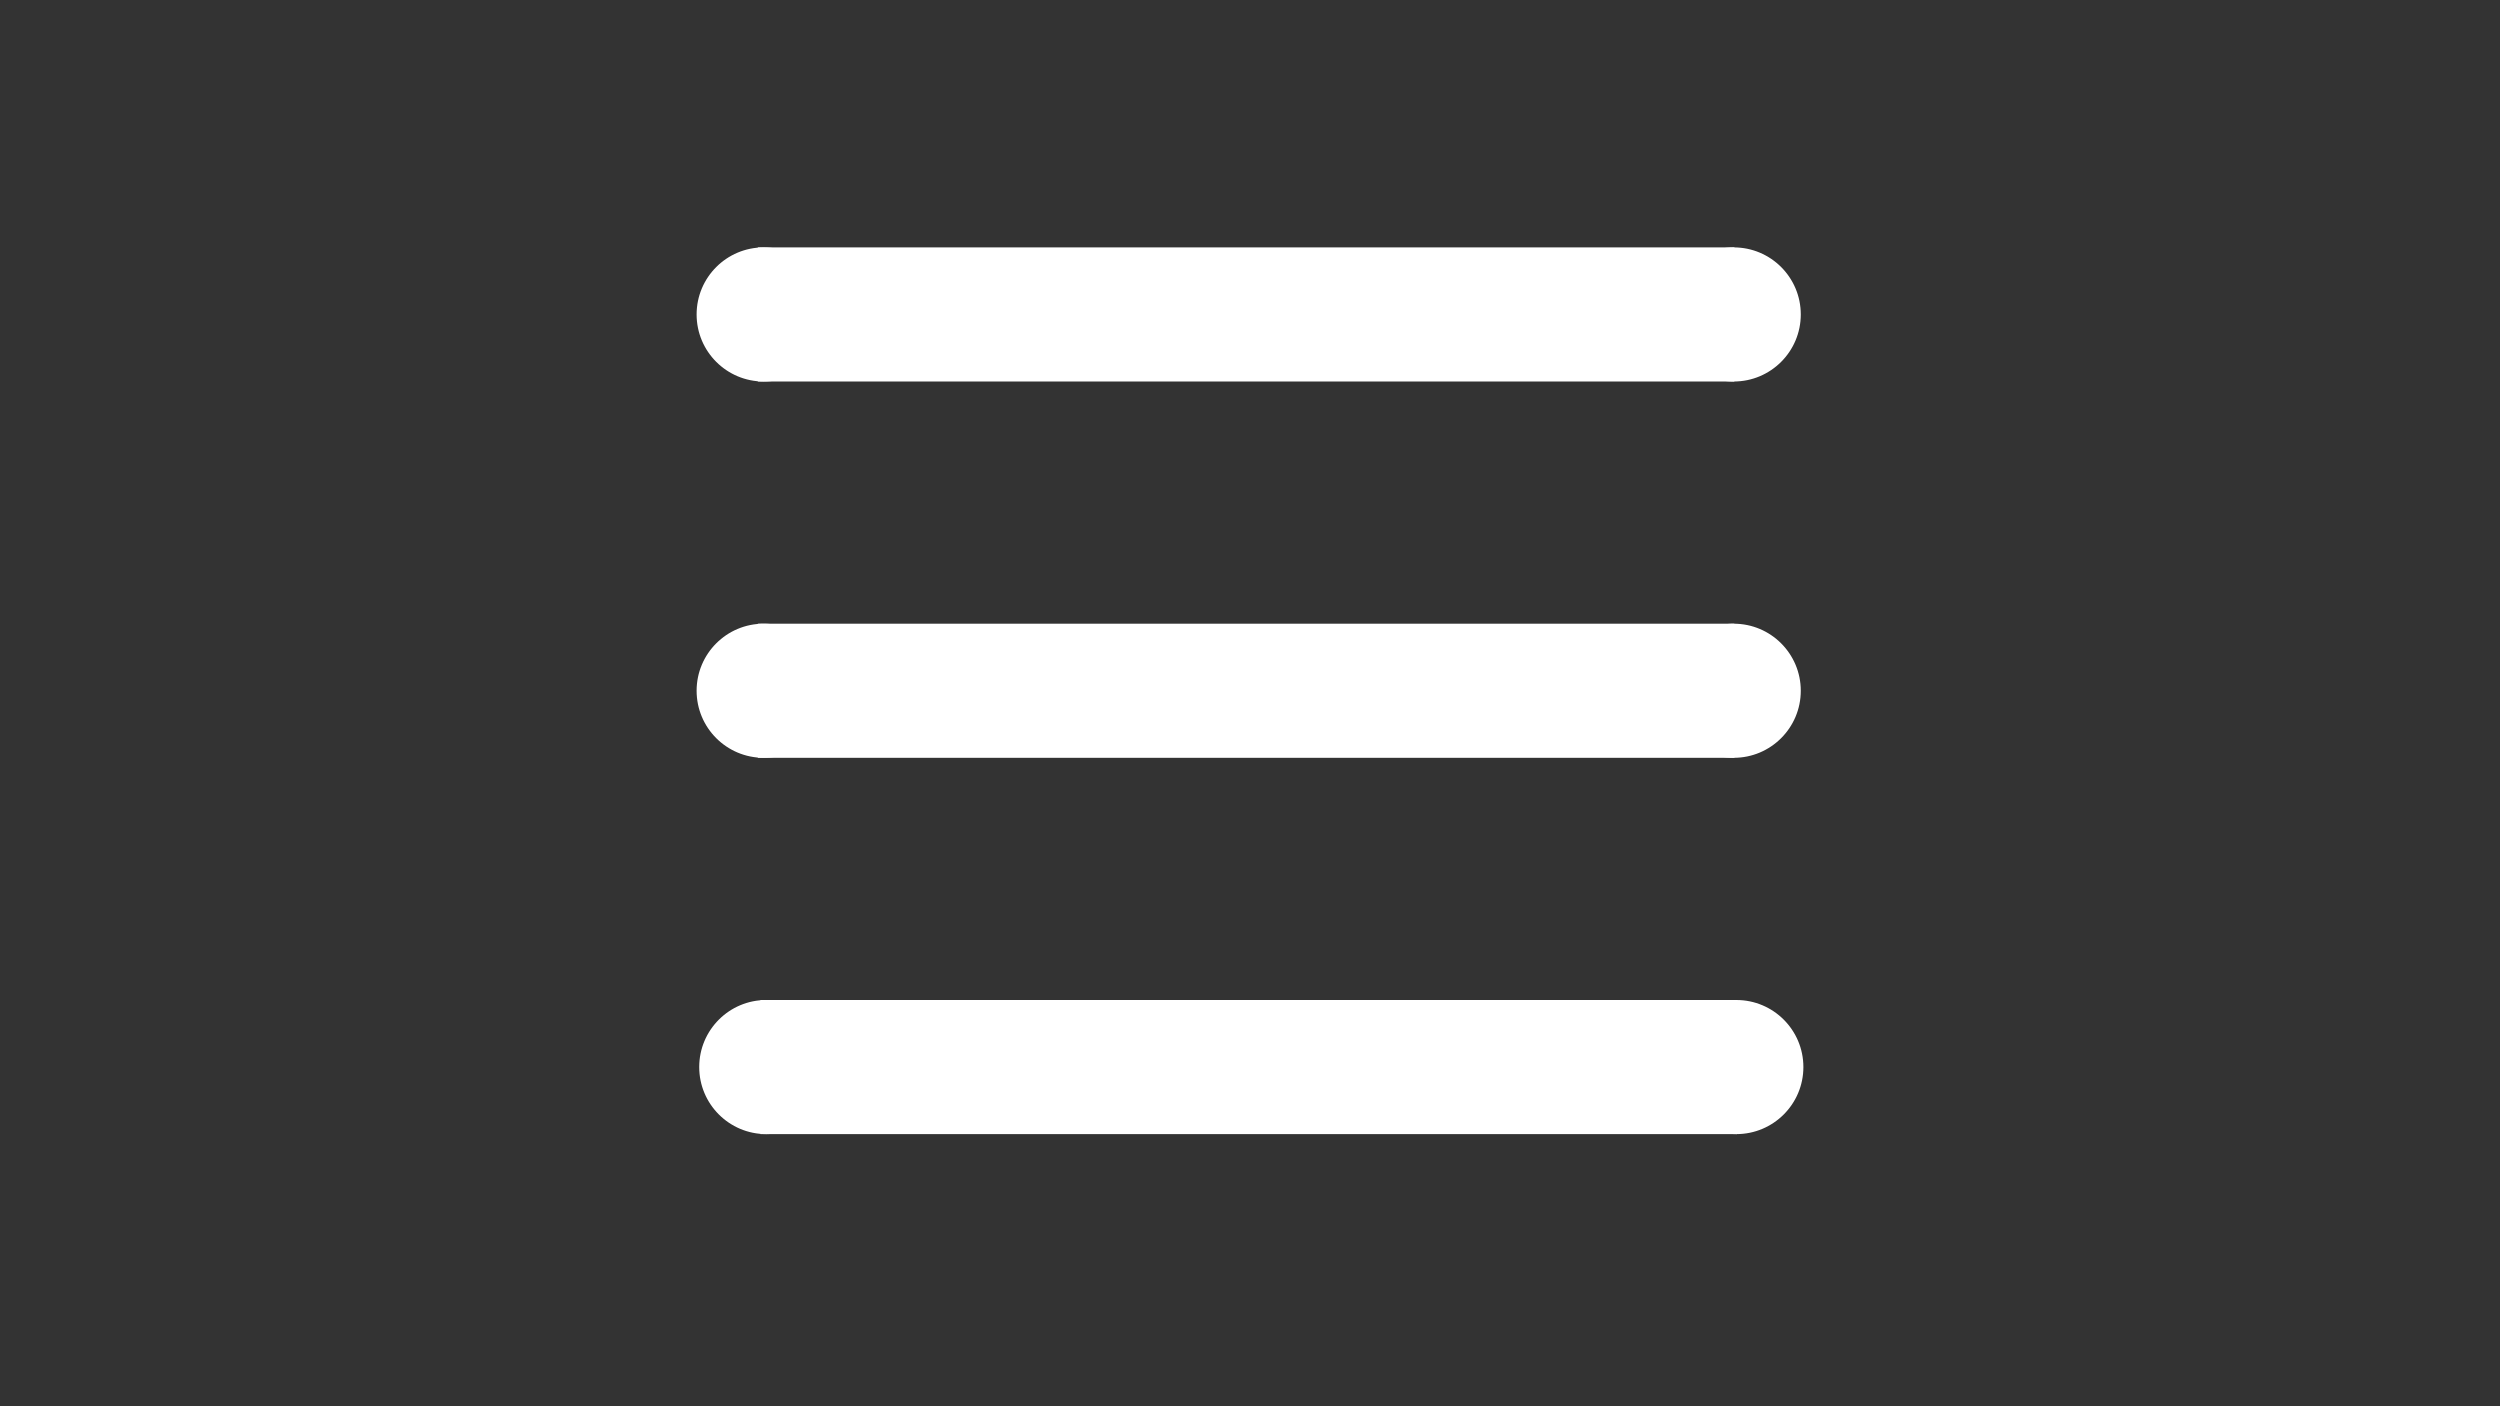
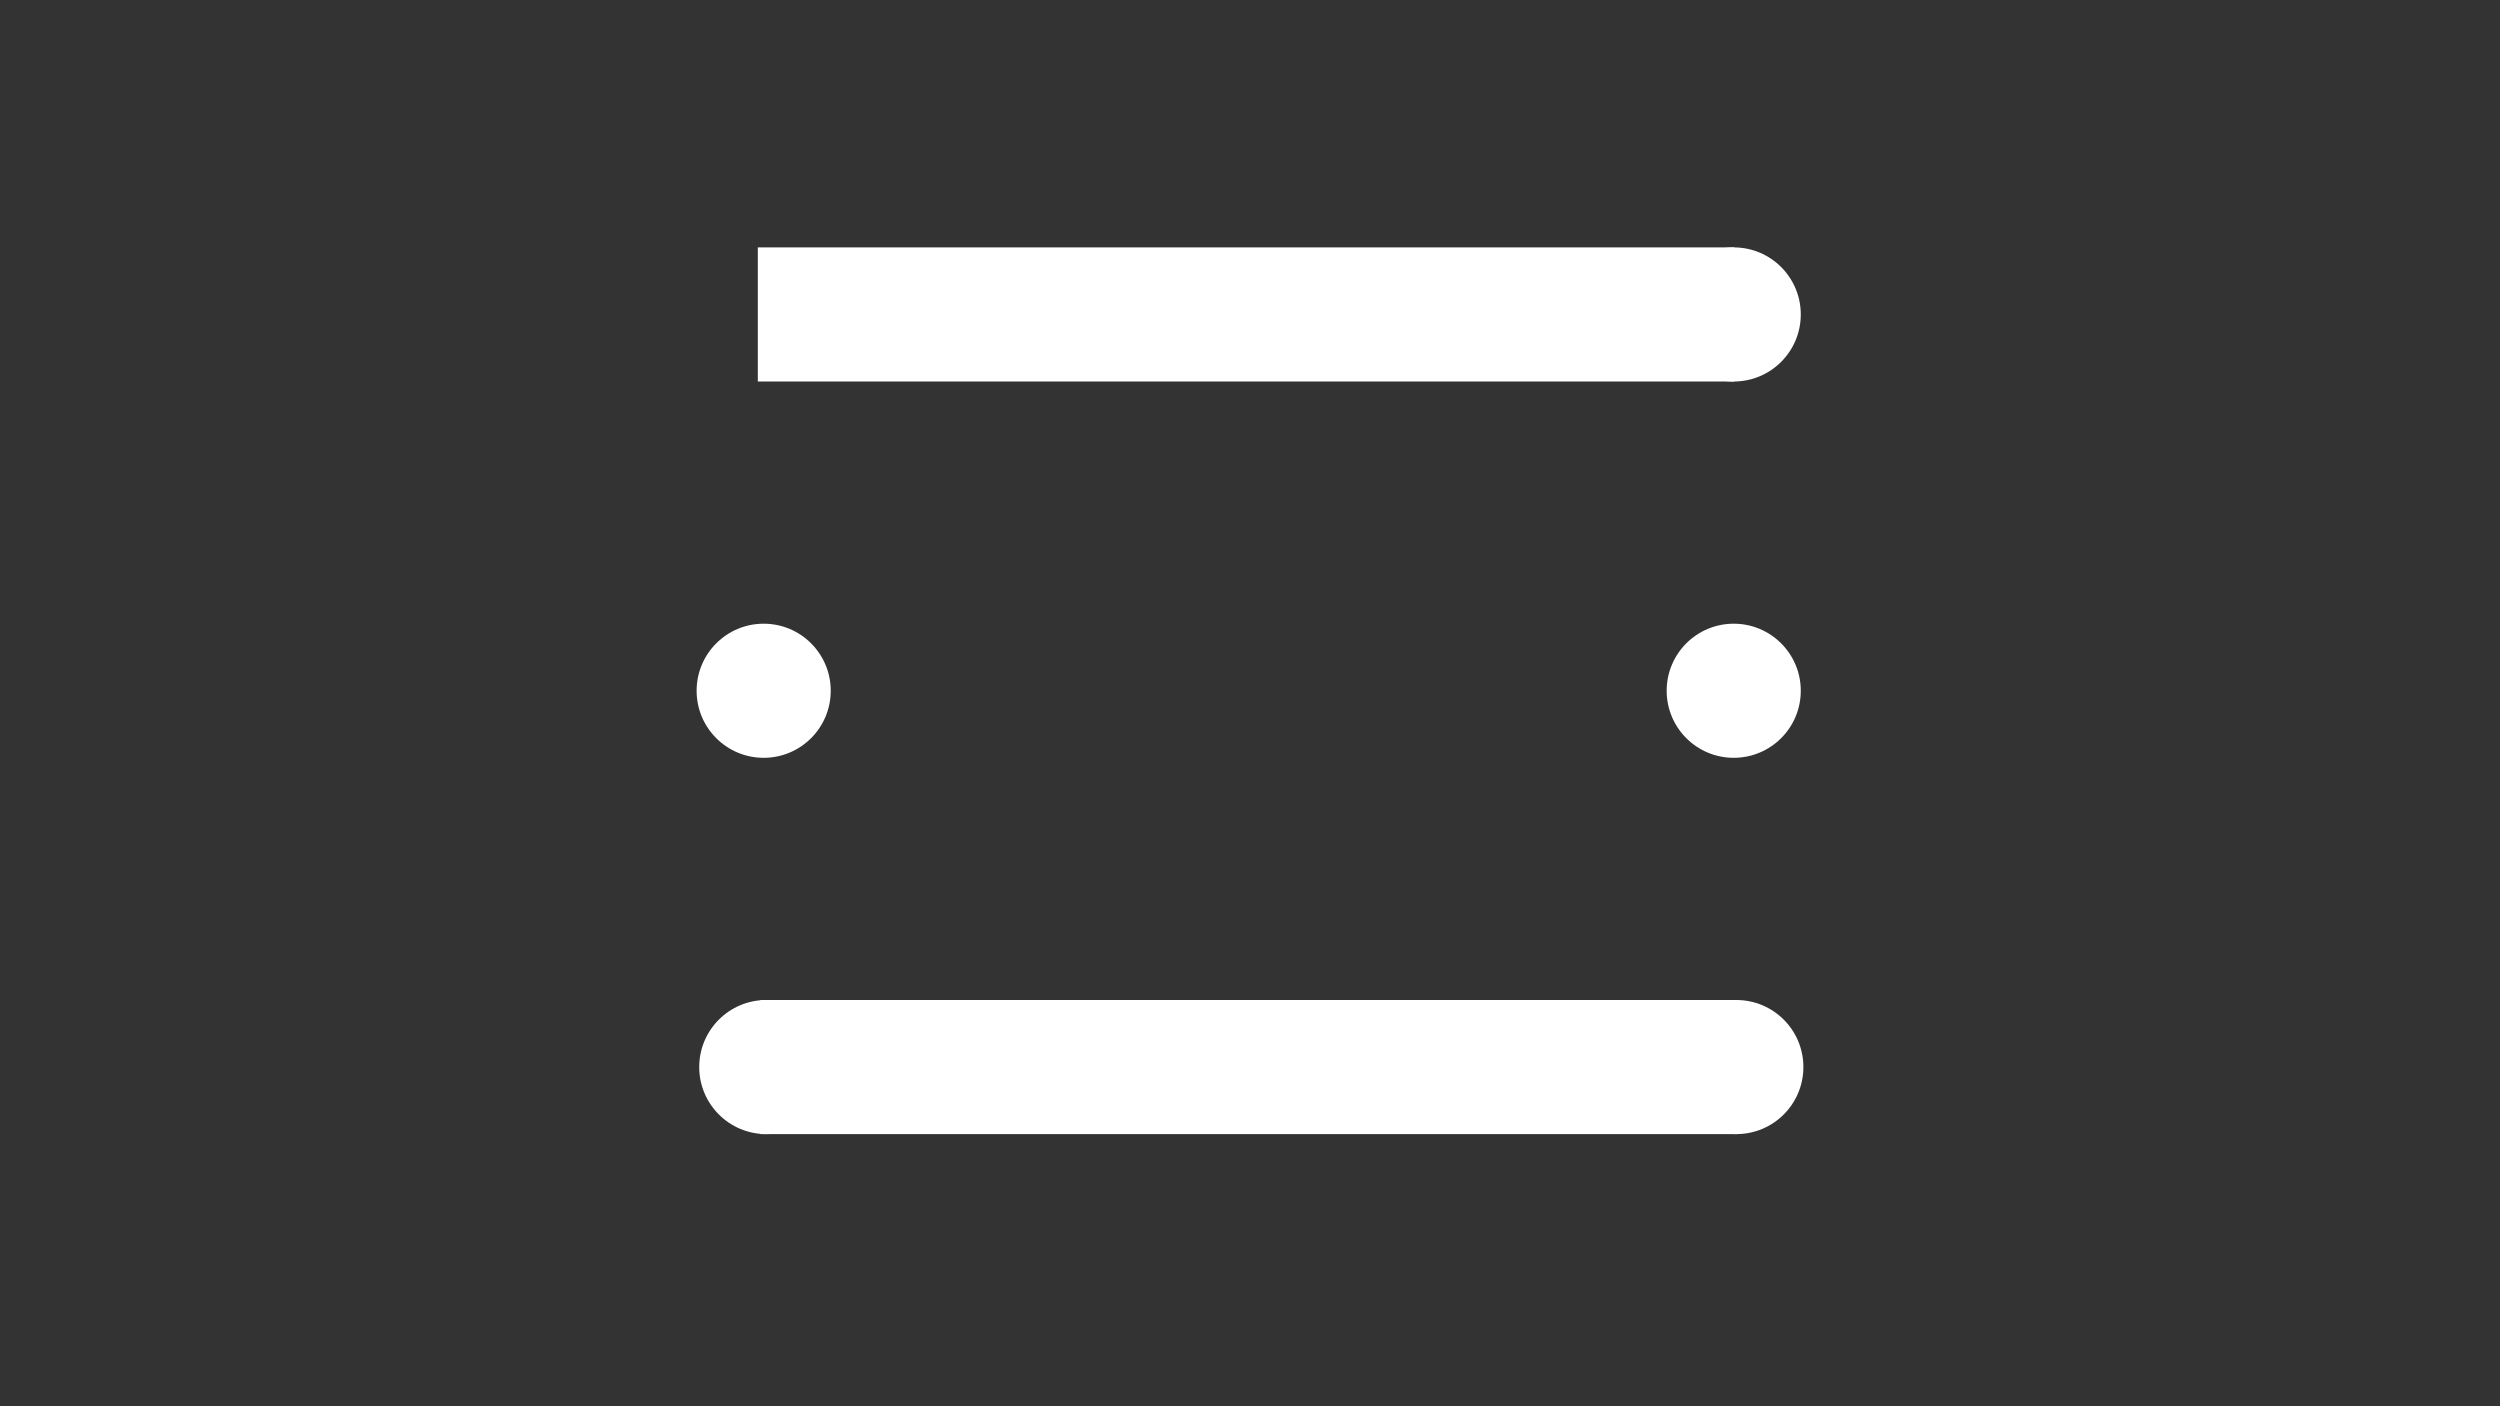
<svg xmlns="http://www.w3.org/2000/svg" version="1.1" id="Layer_1" x="0px" y="0px" viewBox="0 0 1920 1080" style="enable-background:new 0 0 1920 1080;" xml:space="preserve">
  <rect x="0" y="0" width="1920" height="1080" fill="#333333" stroke="none" />
  <style type="text/css">
	.st0{fill-rule:evenodd;clip-rule:evenodd;fill:#ffffff;}
</style>
  <g>
    <g>
      <rect x="582" y="190" class="st0" width="750" height="103" />
      <circle class="st0" cx="1331.5" cy="241.5" r="51.5" />
-       <circle class="st0" cx="586.5" cy="241.5" r="51.5" />
    </g>
    <g>
-       <rect x="582" y="479" class="st0" width="750" height="103" />
      <circle class="st0" cx="1331.5" cy="530.5" r="51.5" />
      <circle class="st0" cx="586.5" cy="530.5" r="51.5" />
    </g>
    <g>
      <rect x="584" y="768" class="st0" width="750" height="103" />
      <circle class="st0" cx="1333.5" cy="819.5" r="51.5" />
      <circle class="st0" cx="588.5" cy="819.5" r="51.5" />
    </g>
  </g>
</svg>